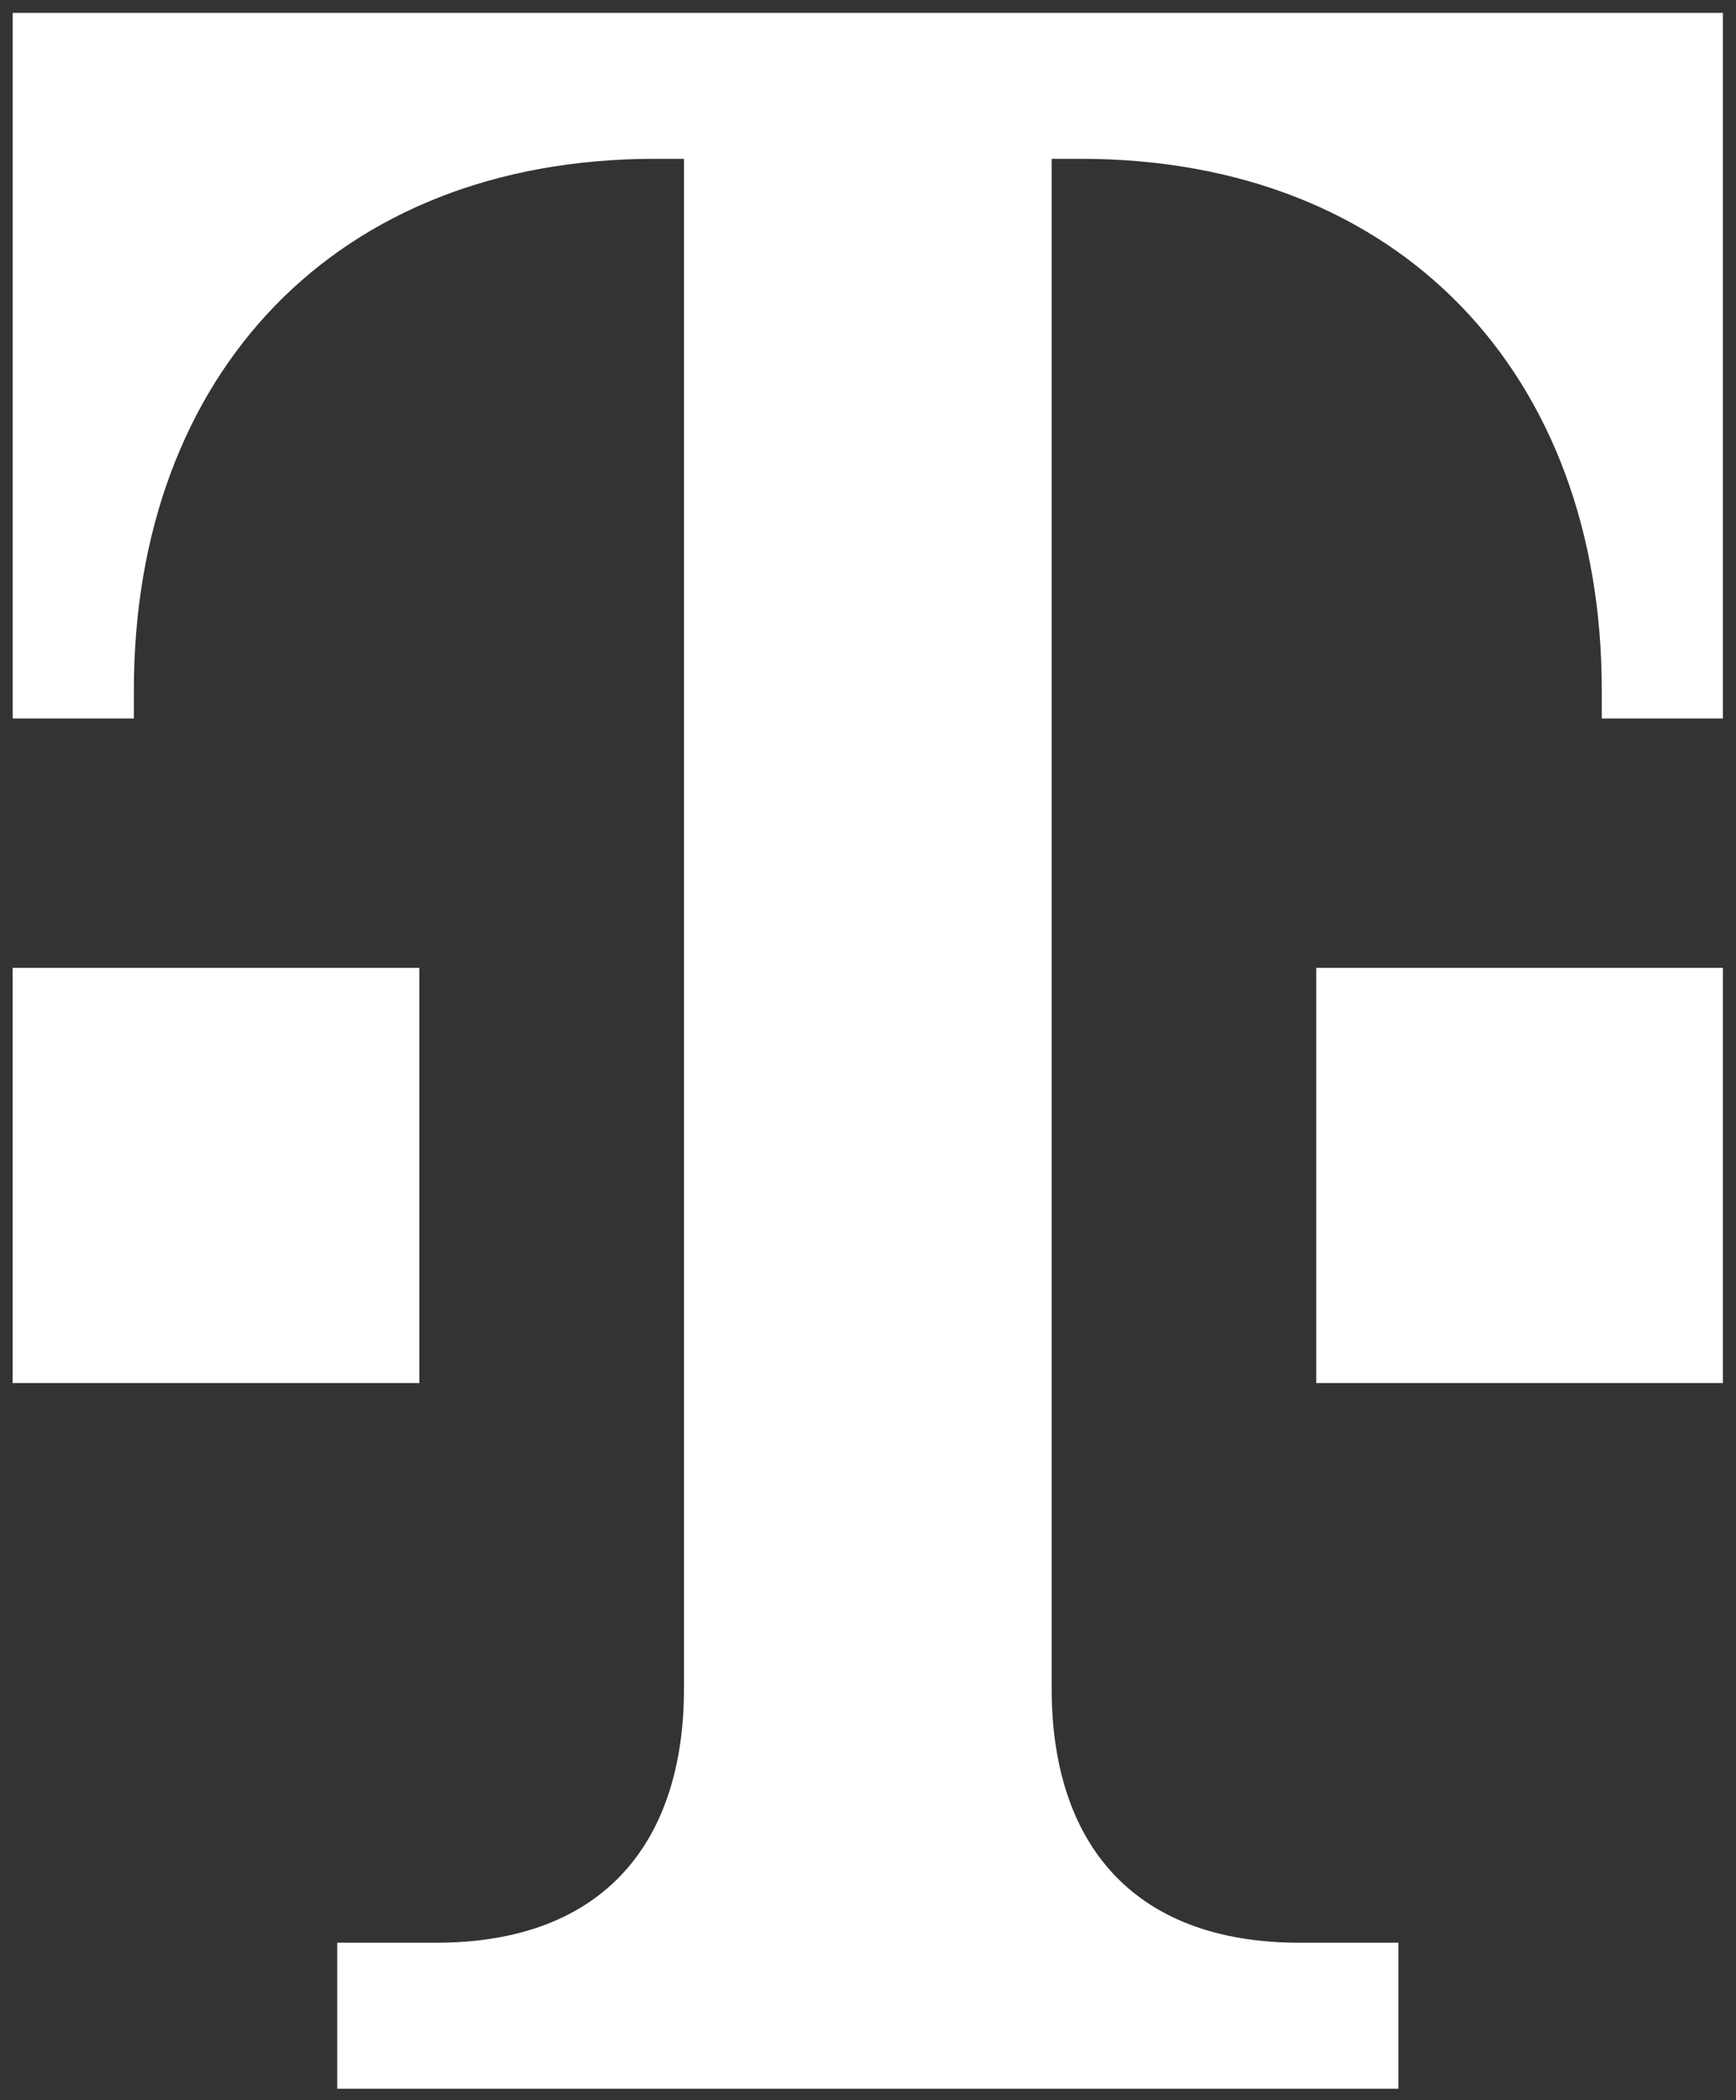
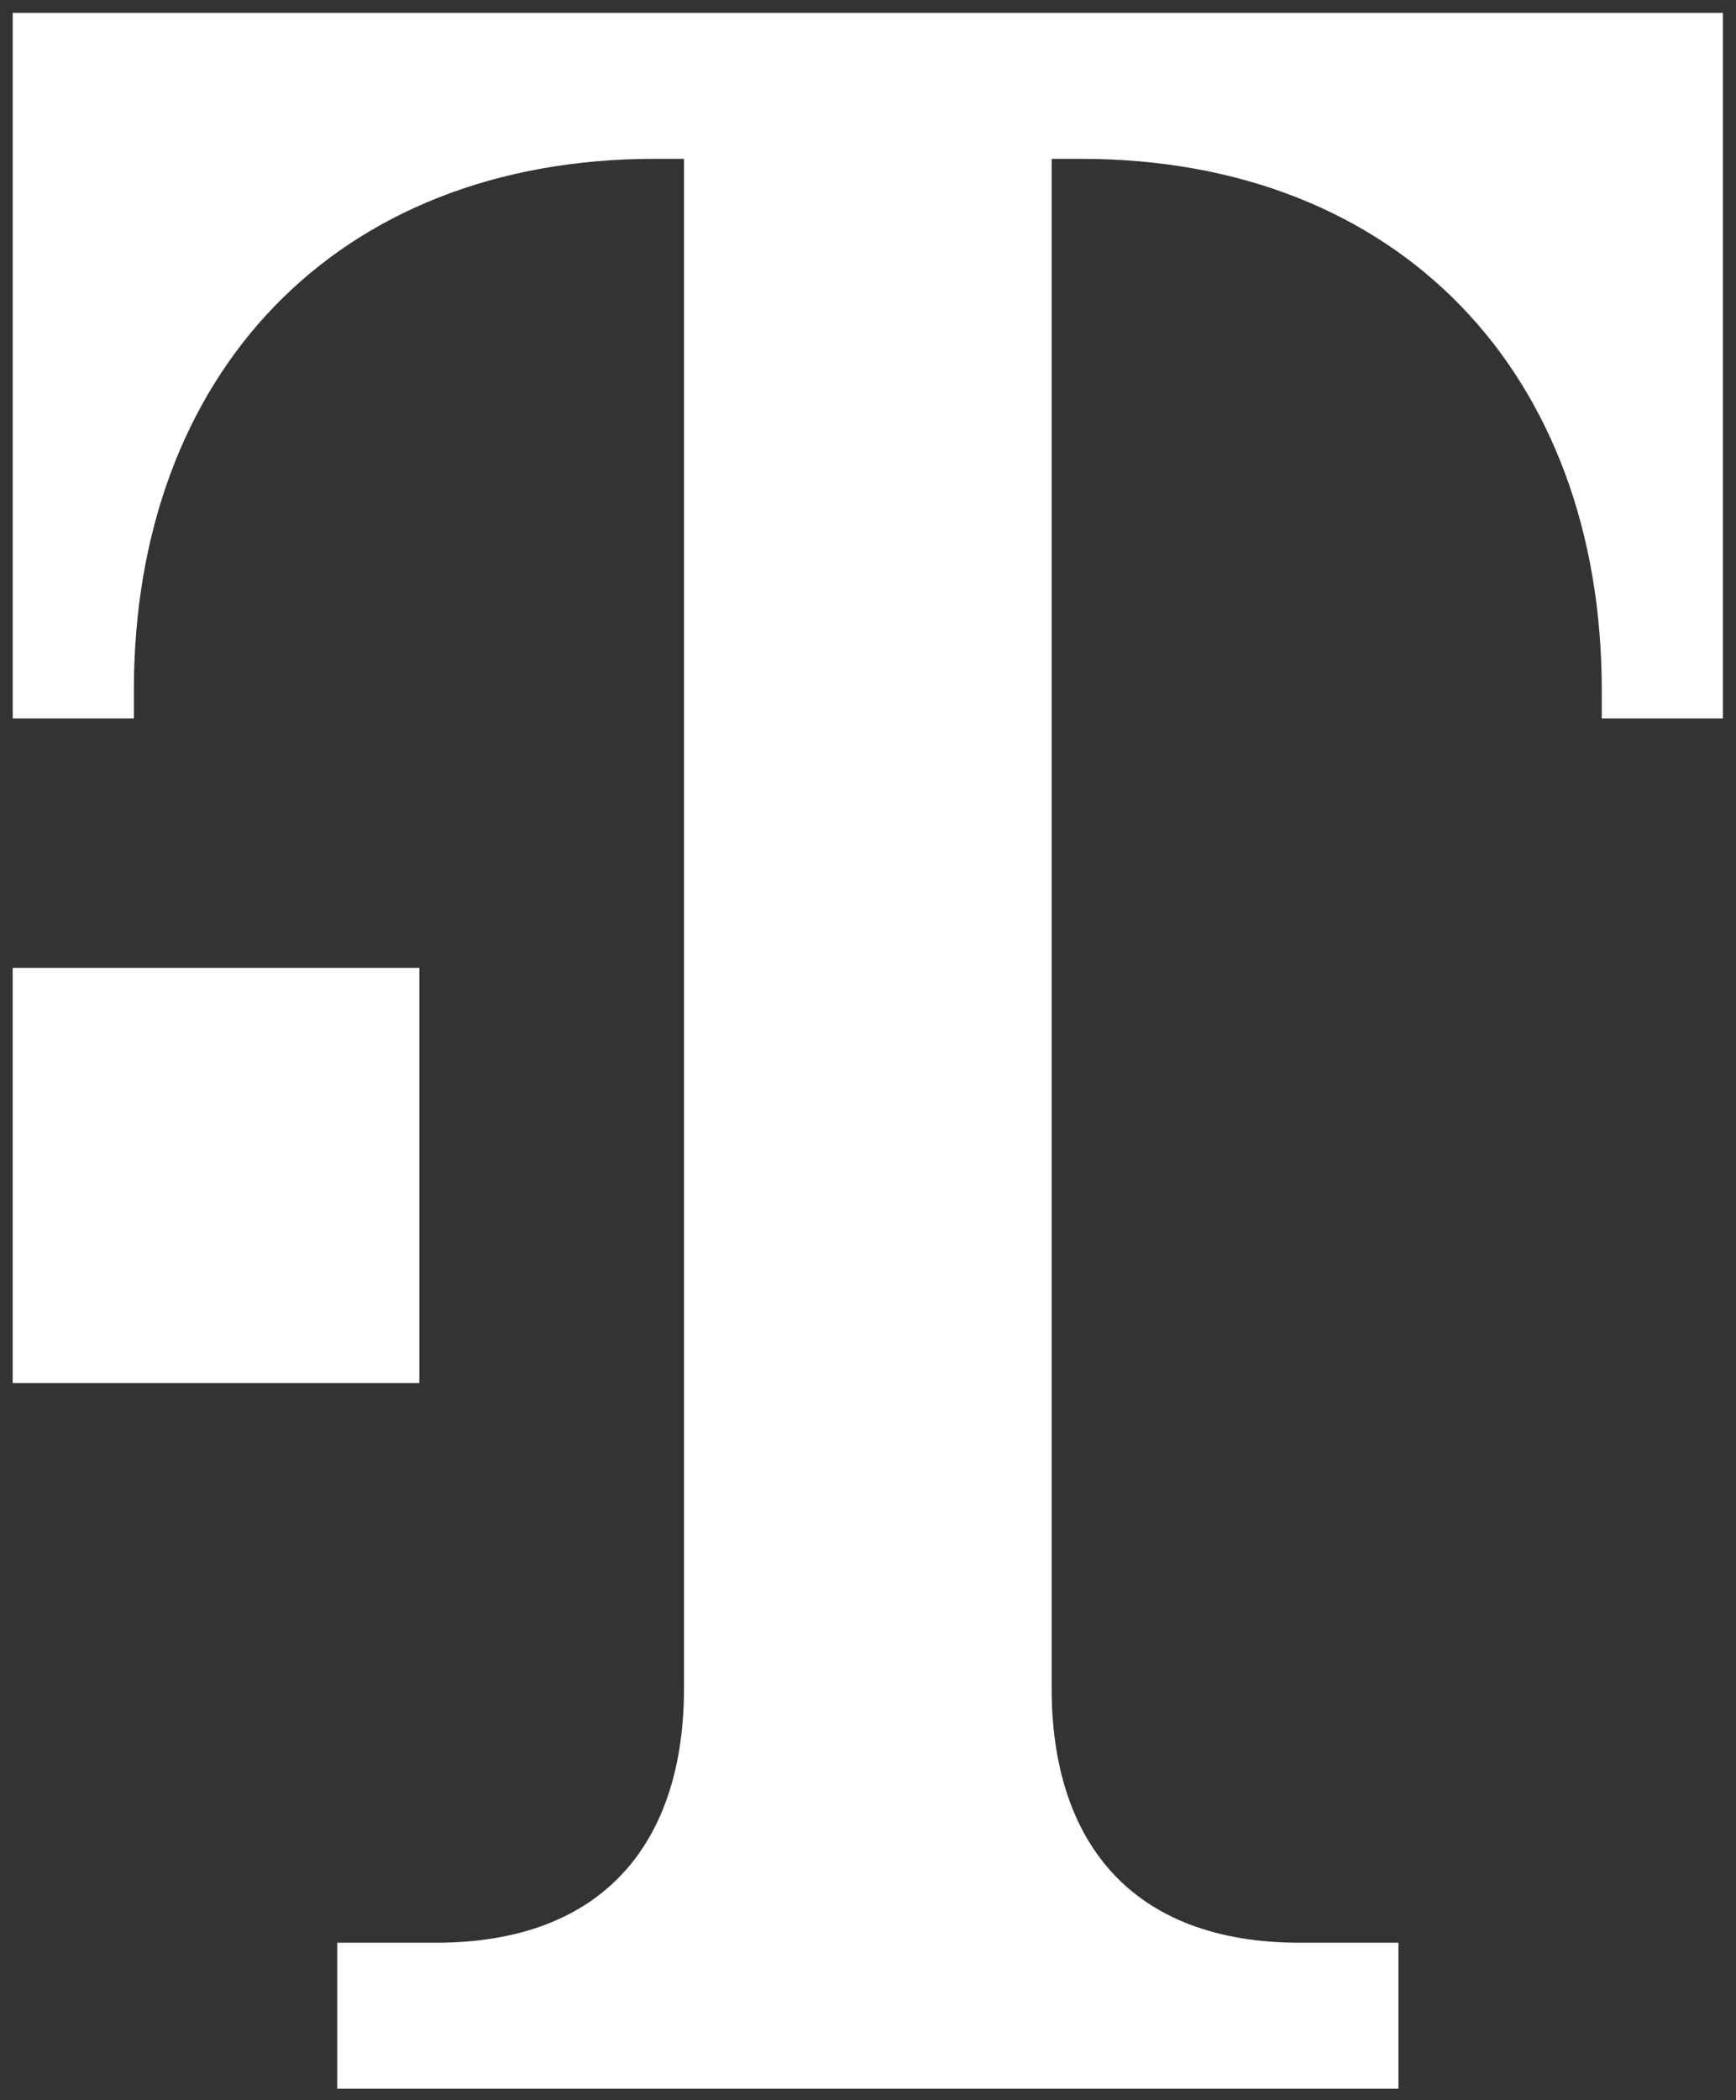
<svg xmlns="http://www.w3.org/2000/svg" width="43" height="52" xml:space="preserve" overflow="hidden">
  <rect width="100%" height="100%" fill="#333333" stroke="none" />
  <g transform="translate(-75 -418)">
    <path d="M-5.379 35.021-5.379 31.467-7.822 31.467C-12.035 31.467-13.969 28.963-13.969 25.277L-13.969-11.964-13.245-11.964C-5.354-11.964-0.343-6.728-0.343 0.972L-0.343 1.662 2.658 1.662 2.658-15.518-39.703-15.518-39.703 1.662-36.702 1.662-36.702 0.972C-36.702-6.728-31.691-11.964-23.8-11.964L-23.076-11.964-23.076 25.277C-23.076 28.963-25.009 31.467-29.223 31.467L-31.665 31.467-31.665 35.021Z" fill="#FFFFFF" transform="matrix(1 0 0 1.017 115.018 434.1)" />
-     <path d="M2.658 17.841-7.415 17.841-7.415 7.733 2.658 7.733Z" fill="#FFFFFF" transform="matrix(1 0 0 1.017 115.018 434.1)" />
    <path d="M-29.631 17.841-39.704 17.841-39.704 7.733-29.631 7.733Z" fill="#FFFFFF" transform="matrix(1 0 0 1.017 115.018 434.1)" />
  </g>
</svg>